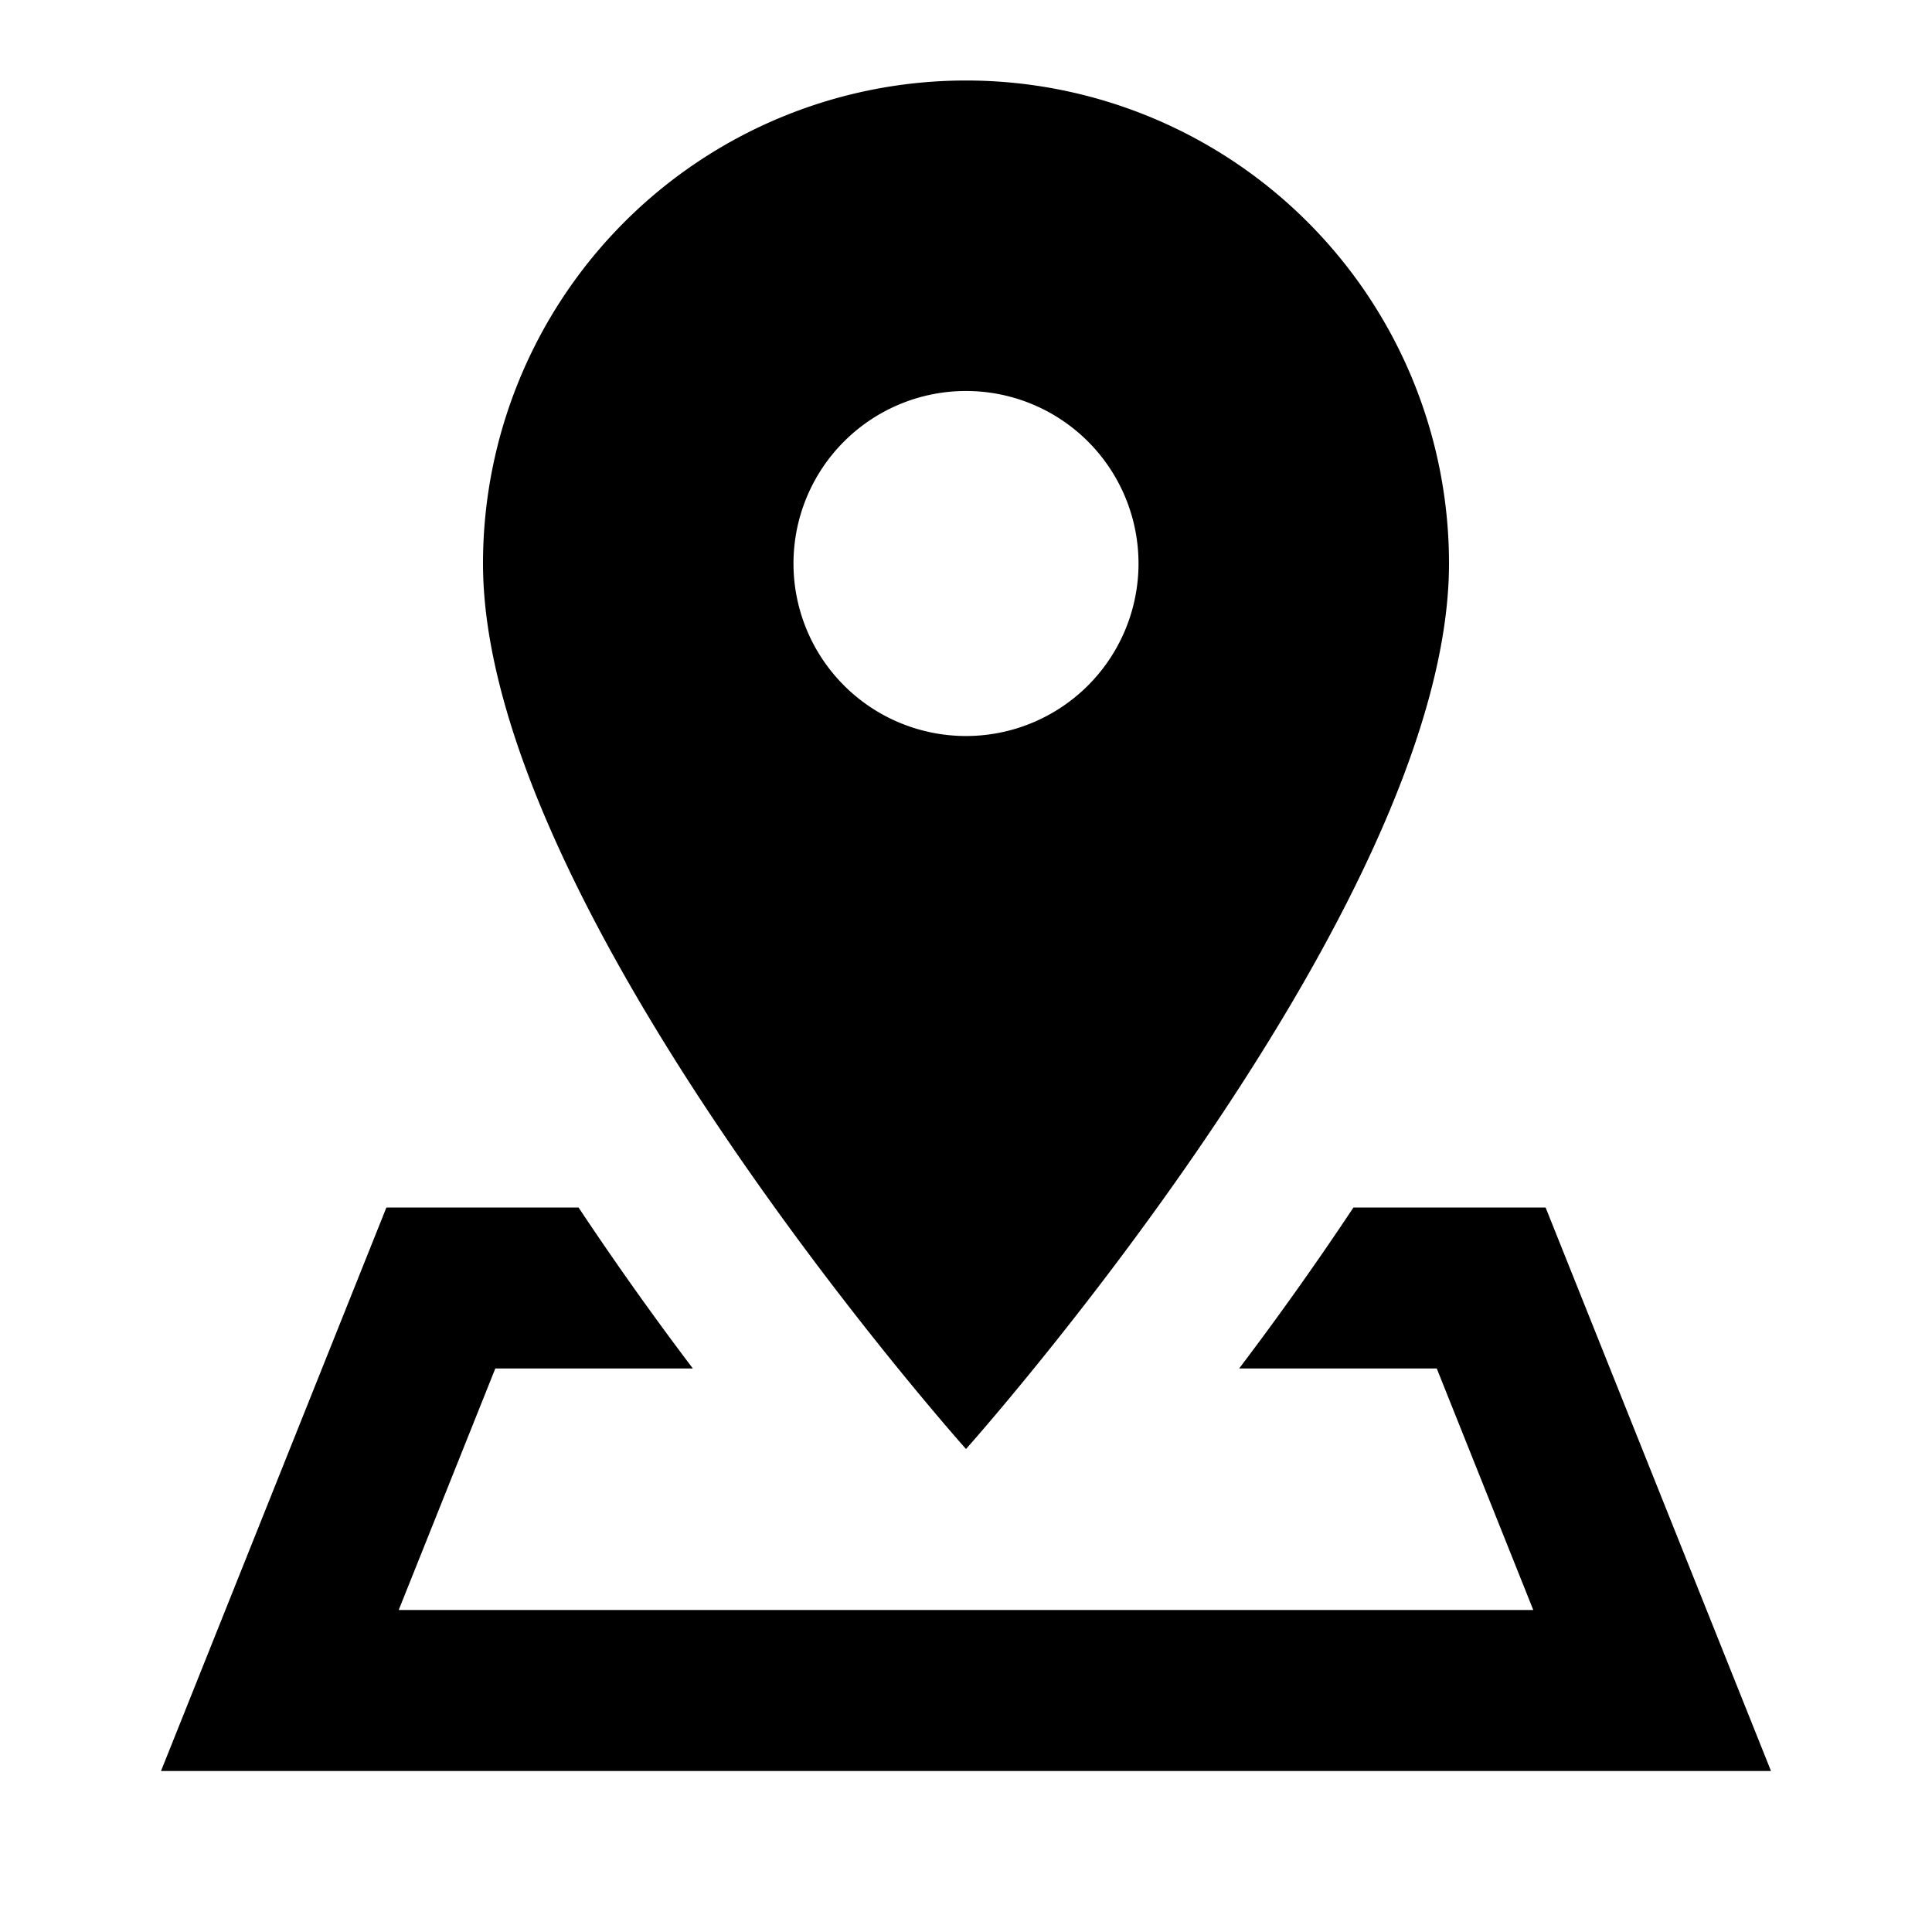
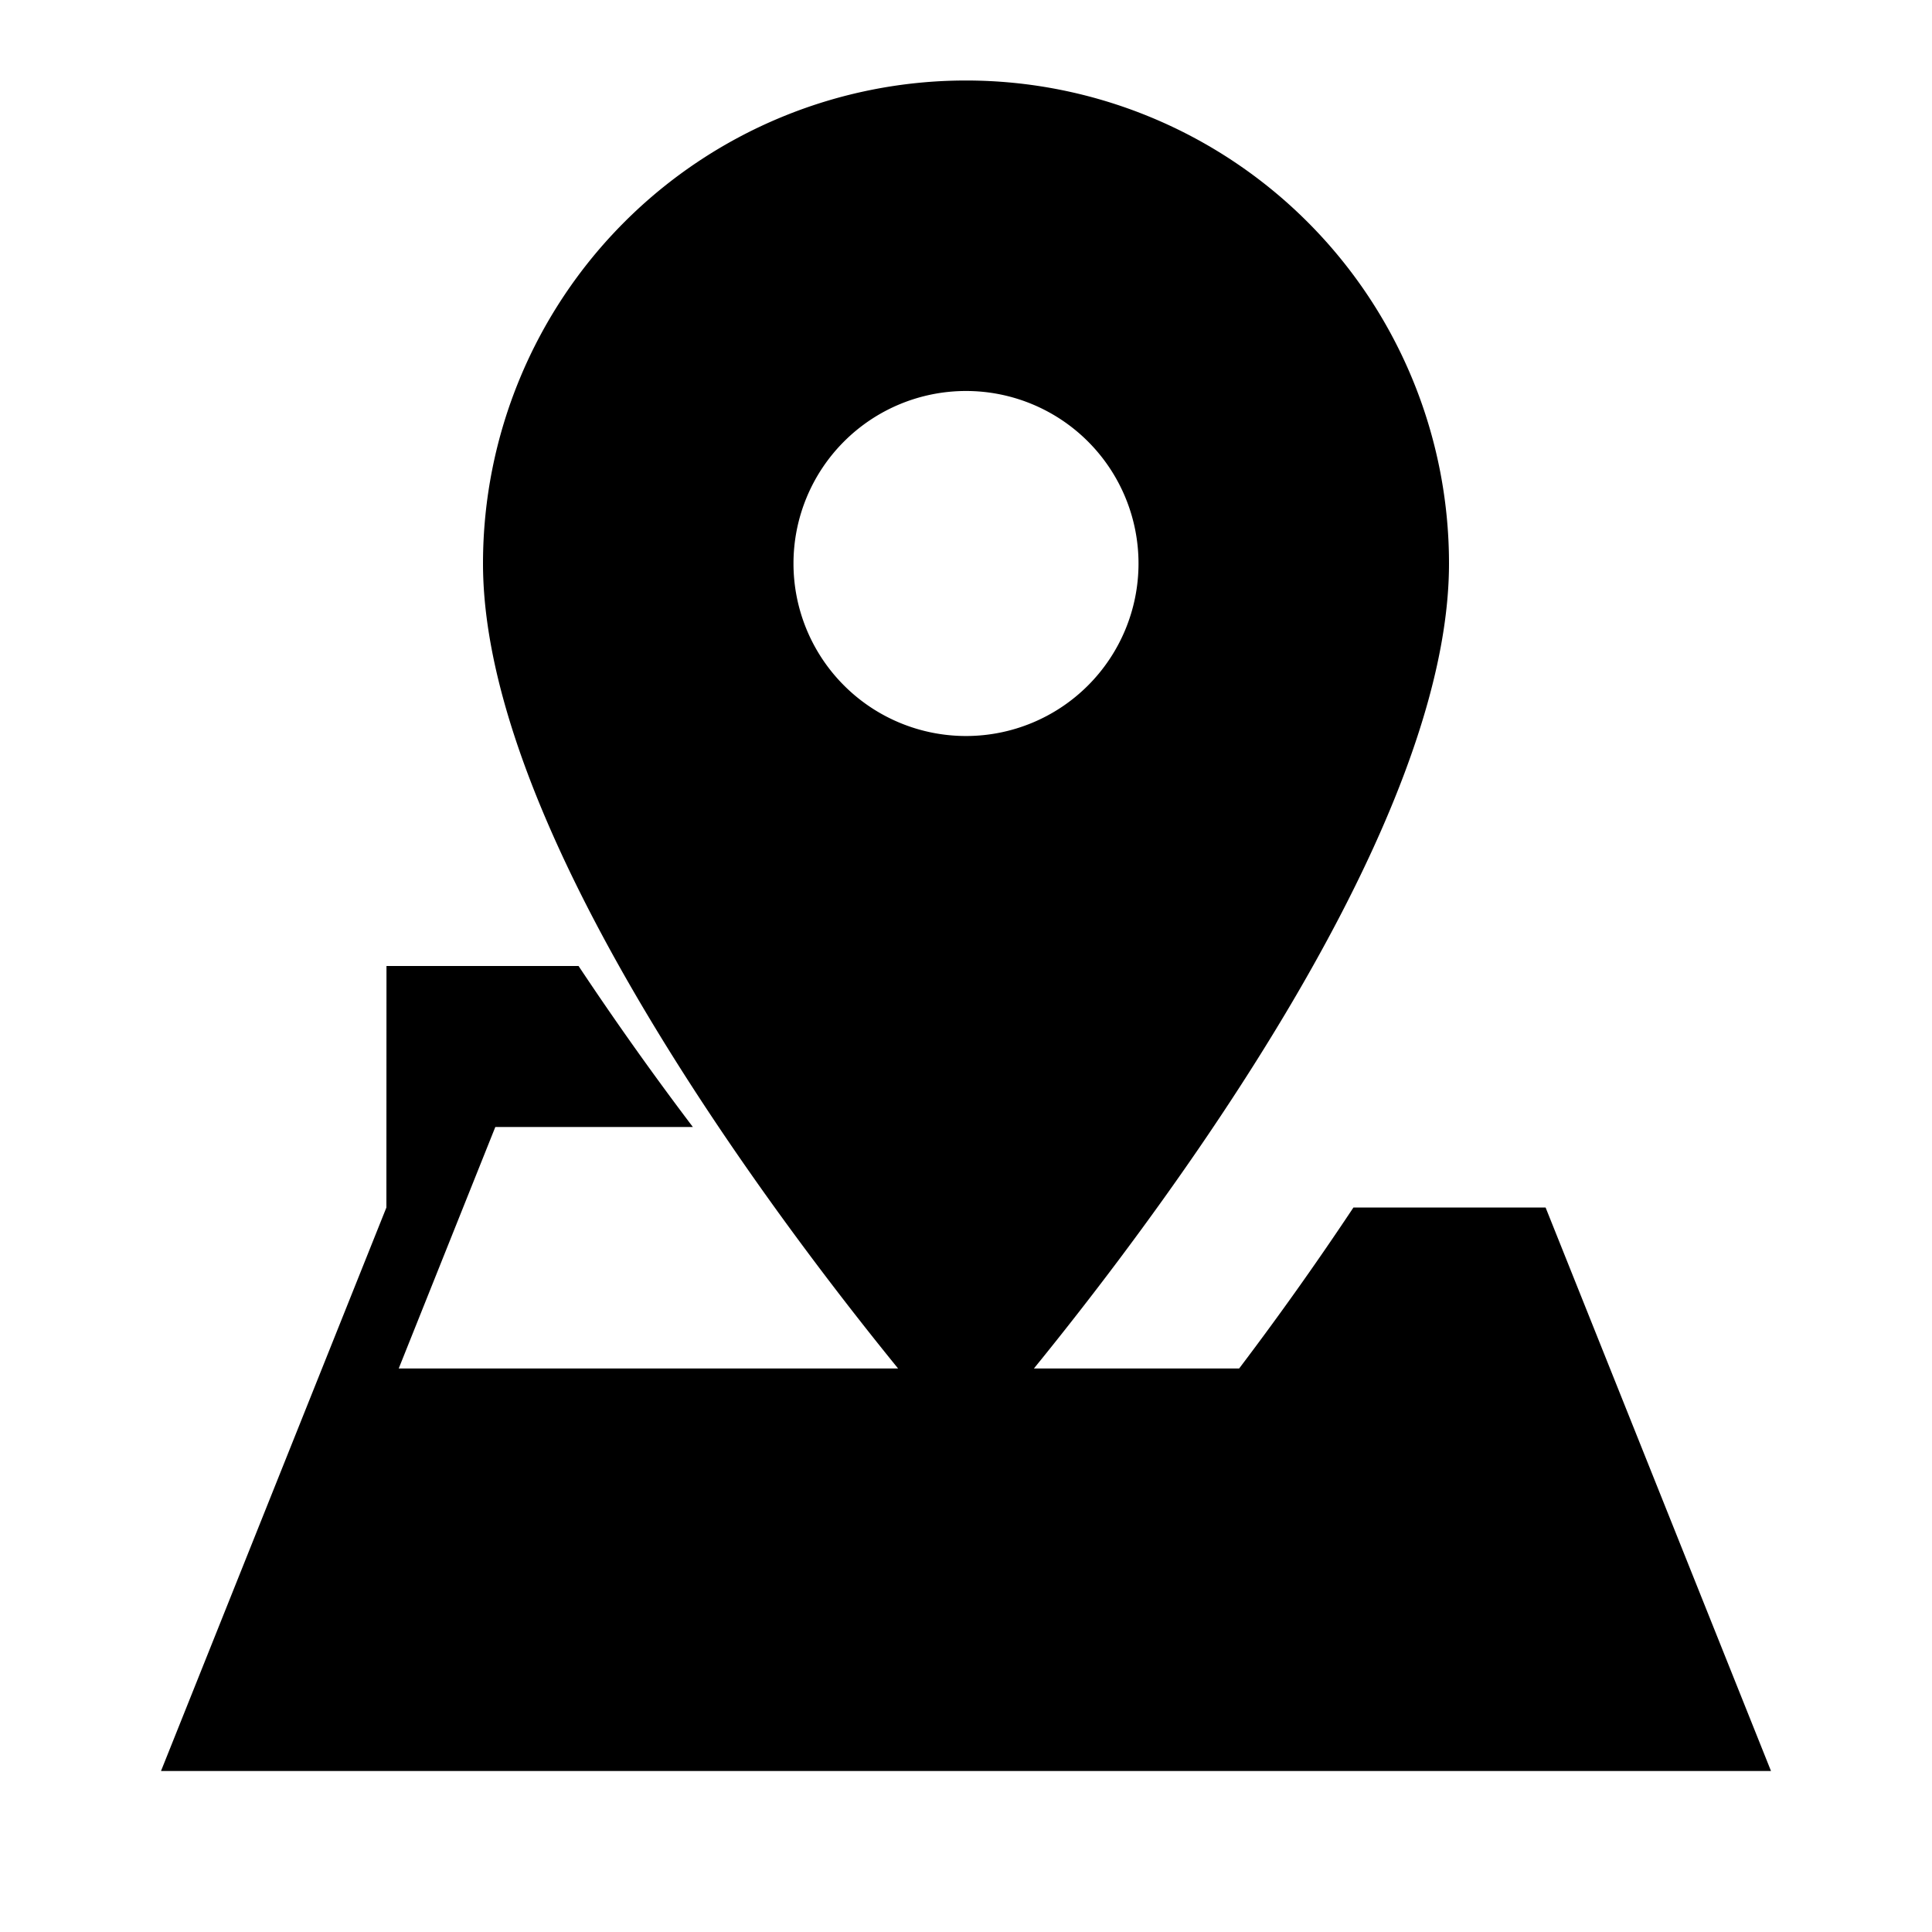
<svg xmlns="http://www.w3.org/2000/svg" viewBox="0 0 24 24">
-   <path d="M12 1a6 6 0 0 0-6 6c0 4.286 6 11 6 11s6-6.714 6-11a6 6 0 0 0-6-6zm0 3.857a2.142 2.142 0 1 1 0 4.286 2.142 2.142 0 1 1 0-4.286zM4.8 15L2 22h20l-2.8-7h-2.387a39.812 39.812 0 0 1-1.42 2h2.455l1.199 3H4.953l1.2-3h2.454a39.812 39.812 0 0 1-1.42-2H4.801z" />
+   <path d="M12 1a6 6 0 0 0-6 6c0 4.286 6 11 6 11s6-6.714 6-11a6 6 0 0 0-6-6zm0 3.857a2.142 2.142 0 1 1 0 4.286 2.142 2.142 0 1 1 0-4.286zM4.8 15L2 22h20l-2.8-7h-2.387a39.812 39.812 0 0 1-1.42 2h2.455H4.953l1.2-3h2.454a39.812 39.812 0 0 1-1.42-2H4.801z" />
</svg>